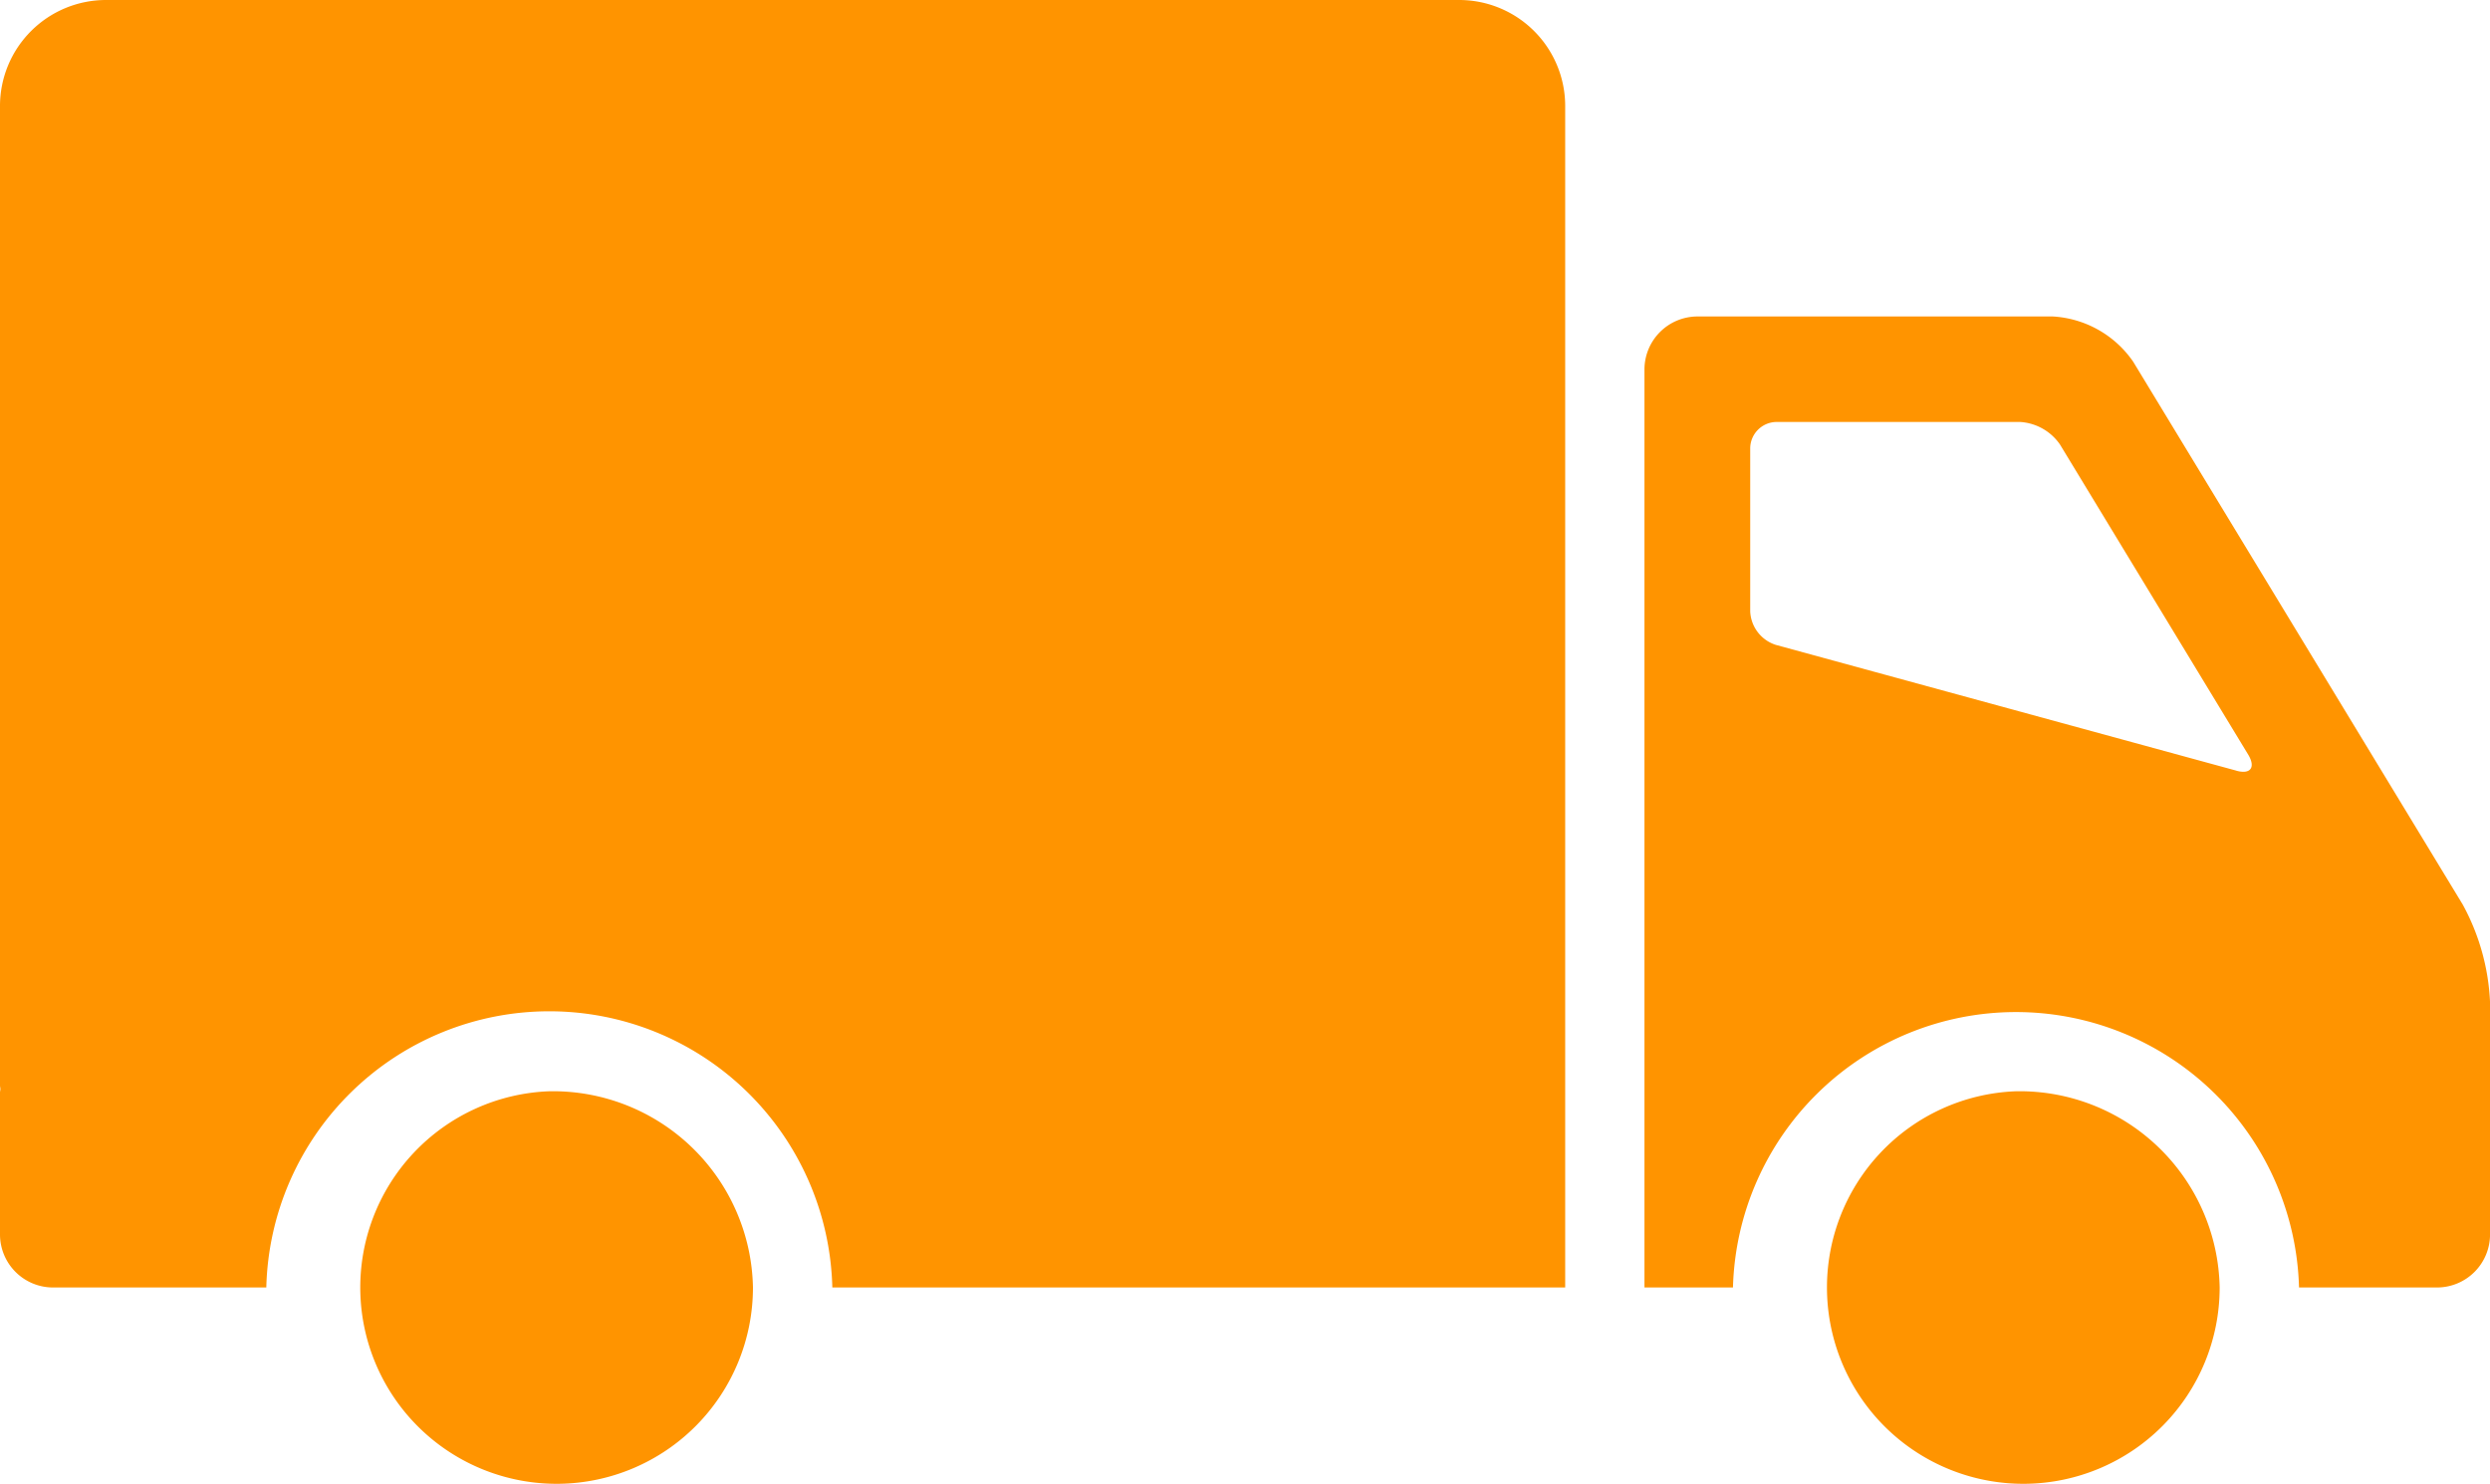
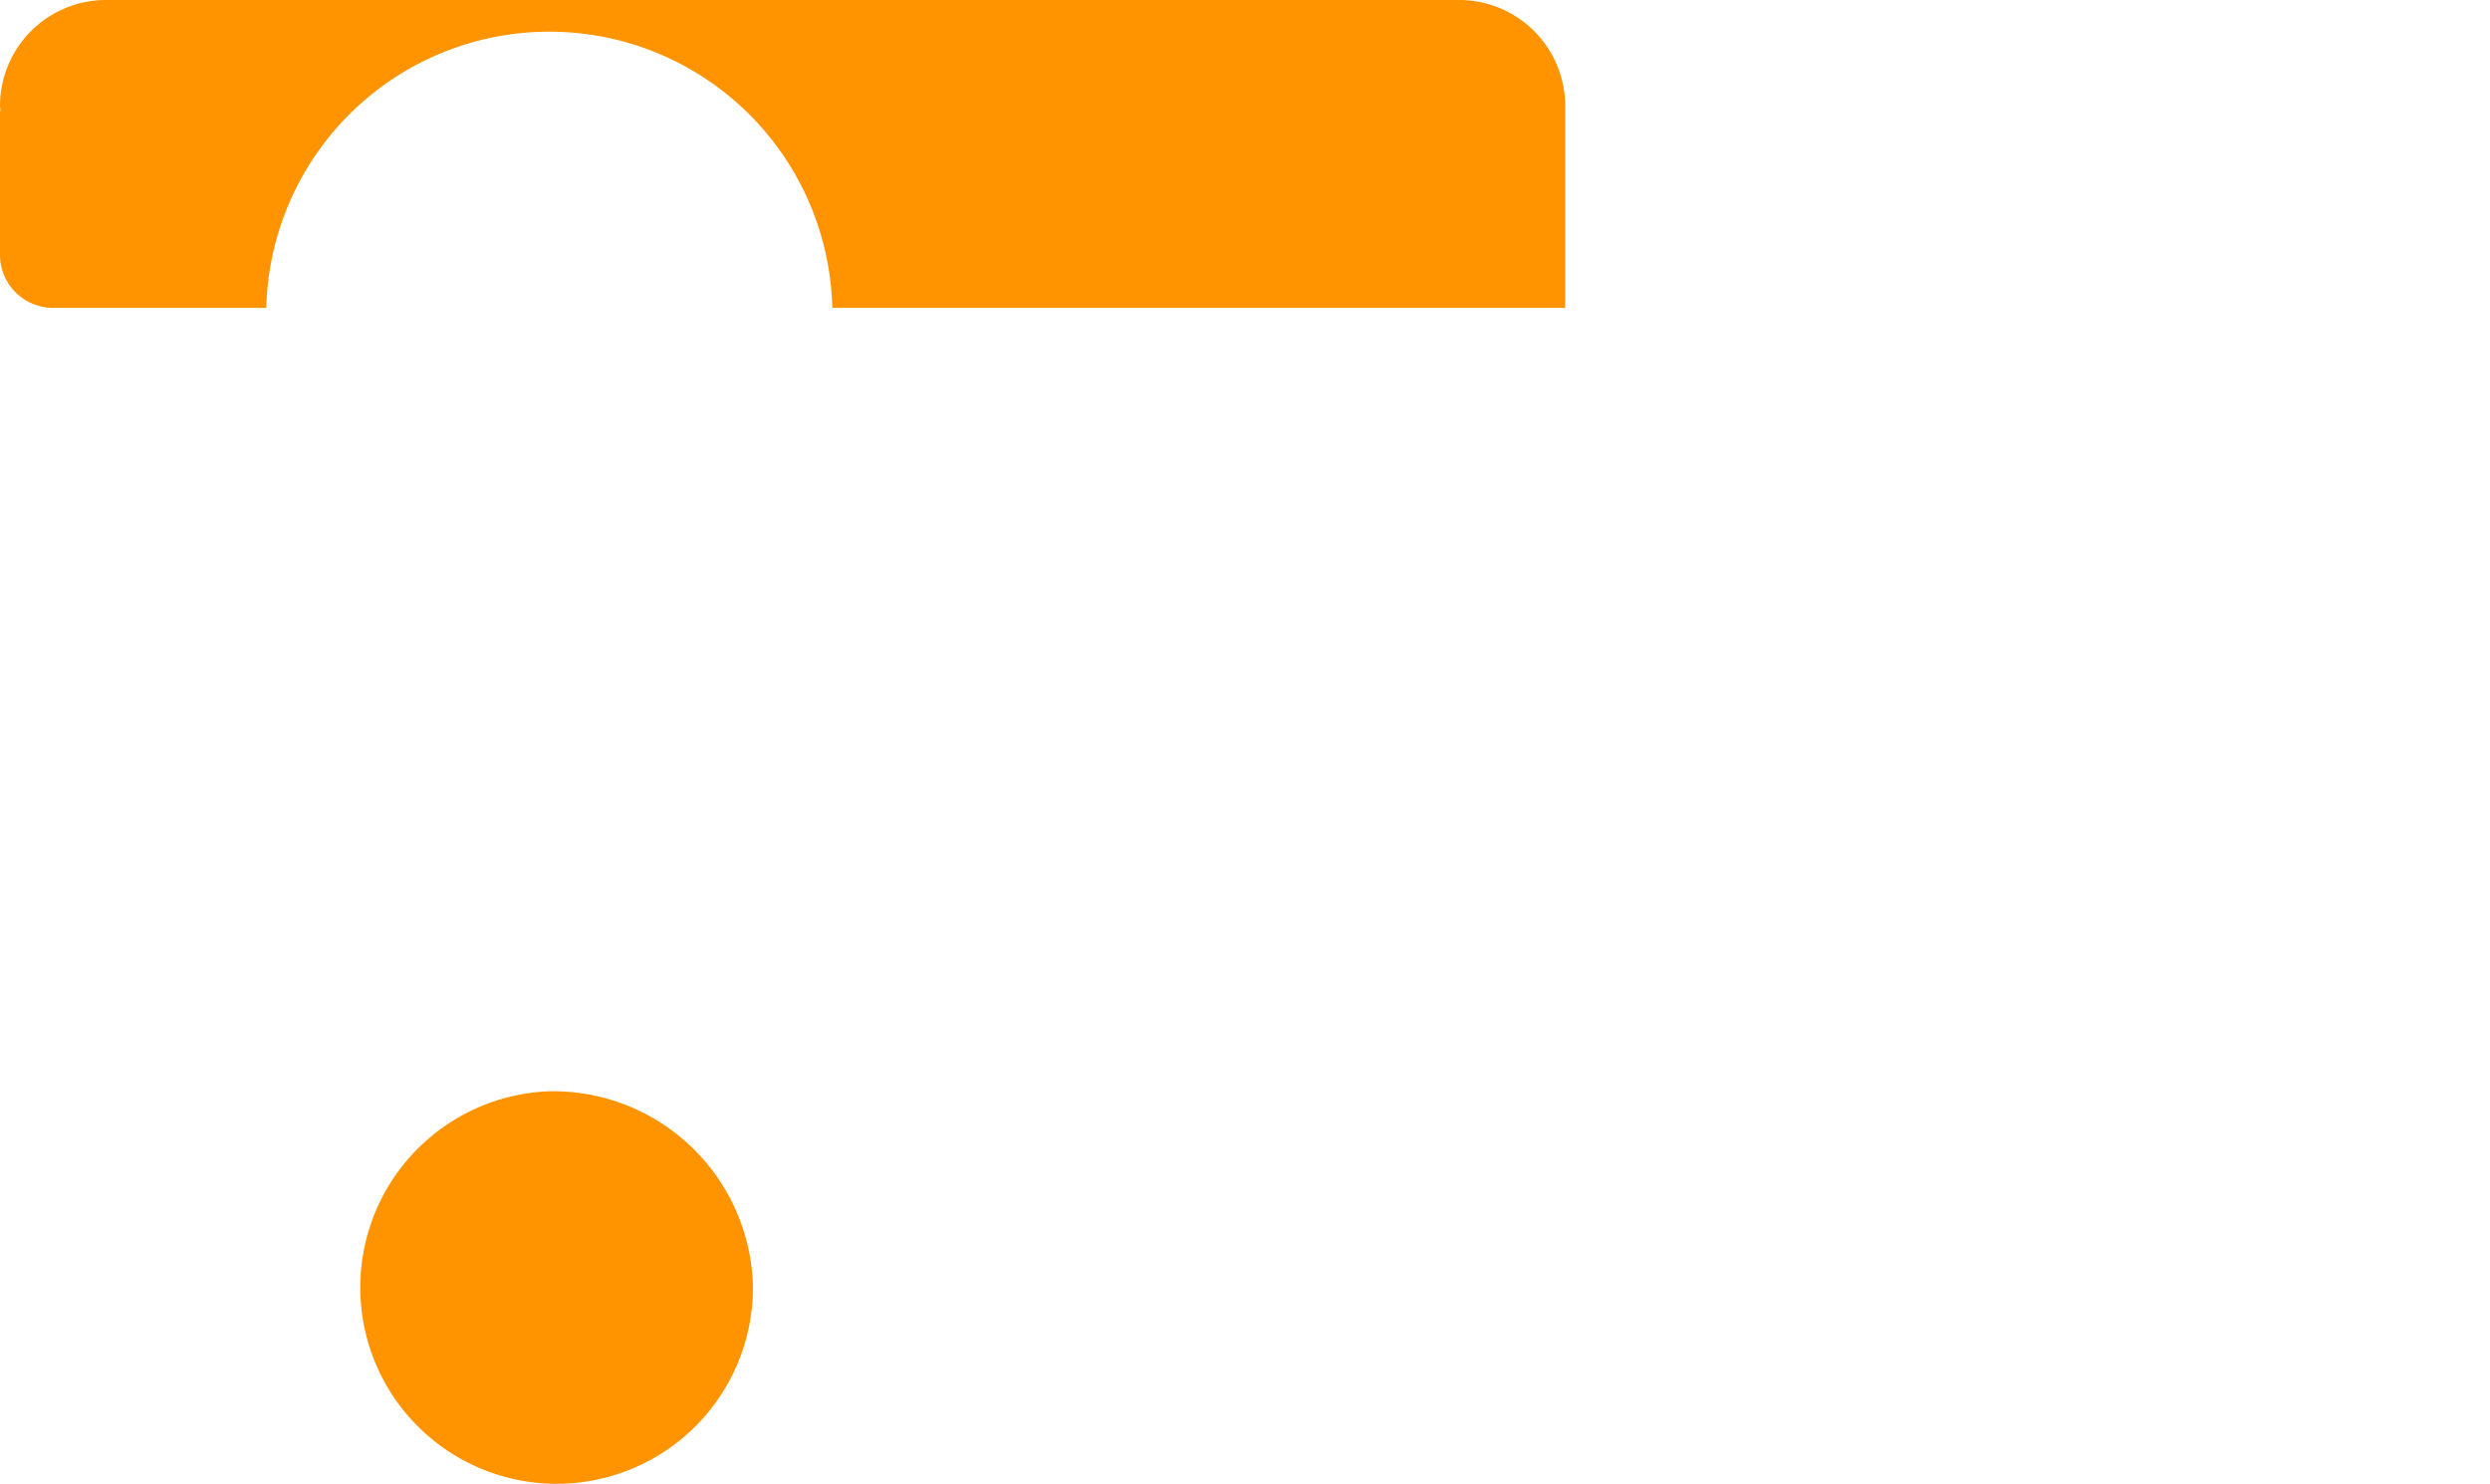
<svg xmlns="http://www.w3.org/2000/svg" width="59.363" height="35.372" viewBox="0 0 59.363 35.372">
  <g id="Grupo_241" data-name="Grupo 241" transform="translate(-122.972 -128.757)">
-     <path id="Trazado_219" data-name="Trazado 219" d="M196.377,170.035a4.681,4.681,0,1,0,4.856,4.678A4.769,4.769,0,0,0,196.377,170.035Z" transform="translate(-25.343 -15.261)" fill="#ff9400" />
    <path id="Trazado_220" data-name="Trazado 220" d="M140.9,170.035a4.681,4.681,0,1,0,4.856,4.678A4.769,4.769,0,0,0,140.9,170.035Z" transform="translate(-4.833 -15.261)" fill="#ff9400" />
-     <path id="Trazado_221" data-name="Trazado 221" d="M157.765,128.757H125.493a2.528,2.528,0,0,0-2.521,2.521v23.355c0,.03.008.057.009.085s-.009.057-.009.086v3.387a1.265,1.265,0,0,0,1.261,1.261h5.088a6.749,6.749,0,0,1,13.494,0h17.472V131.278A2.528,2.528,0,0,0,157.765,128.757Z" fill="#ff9400" />
-     <path id="Trazado_222" data-name="Trazado 222" d="M204.678,154.744l-7.854-12.938a2.5,2.5,0,0,0-1.915-1.078h-8.475a1.265,1.265,0,0,0-1.261,1.261v21.889h2.11a6.75,6.75,0,0,1,13.495,0h3.293a1.265,1.265,0,0,0,1.261-1.261v-5.535A5.336,5.336,0,0,0,204.678,154.744Zm-5.391-3.187-10.985-3a.878.878,0,0,1-.608-.8v-3.884a.633.633,0,0,1,.63-.63h5.8a1.246,1.246,0,0,1,.956.539l4.491,7.4C199.747,151.481,199.621,151.65,199.287,151.558Z" transform="translate(-22.996 -4.426)" fill="#ff9400" />
+     <path id="Trazado_221" data-name="Trazado 221" d="M157.765,128.757H125.493a2.528,2.528,0,0,0-2.521,2.521c0,.03.008.057.009.085s-.009.057-.009.086v3.387a1.265,1.265,0,0,0,1.261,1.261h5.088a6.749,6.749,0,0,1,13.494,0h17.472V131.278A2.528,2.528,0,0,0,157.765,128.757Z" fill="#ff9400" />
  </g>
</svg>